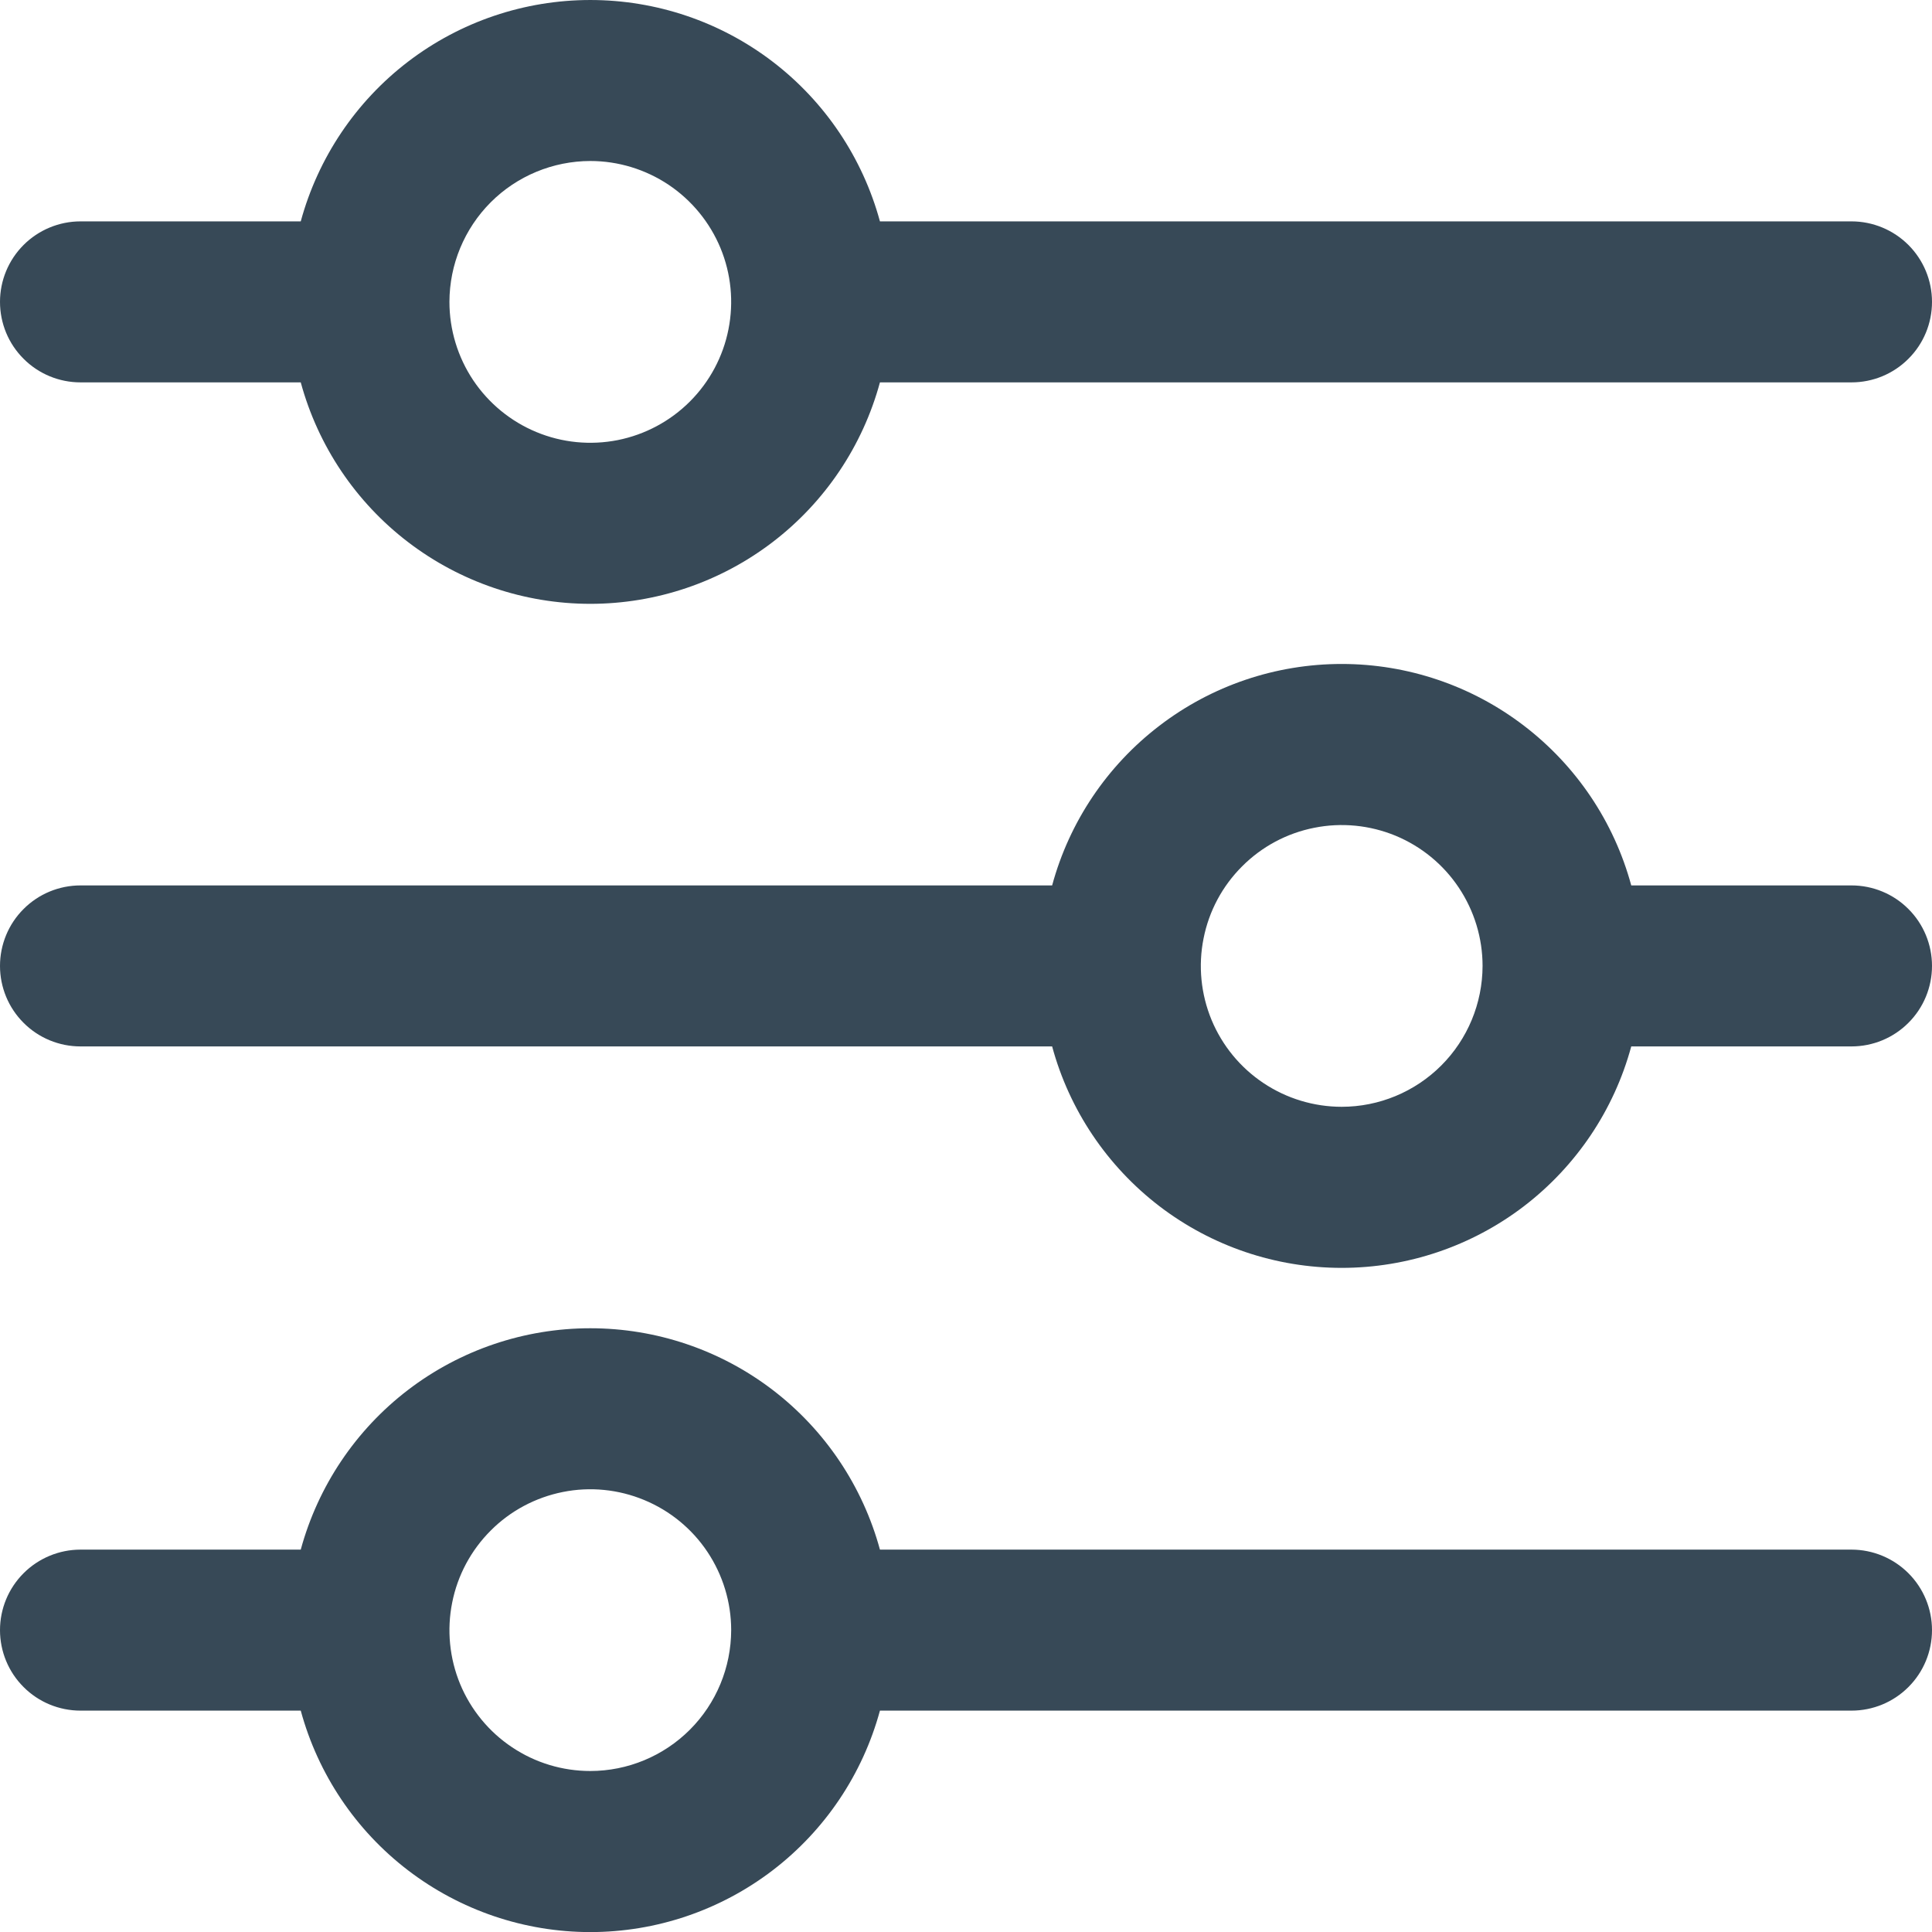
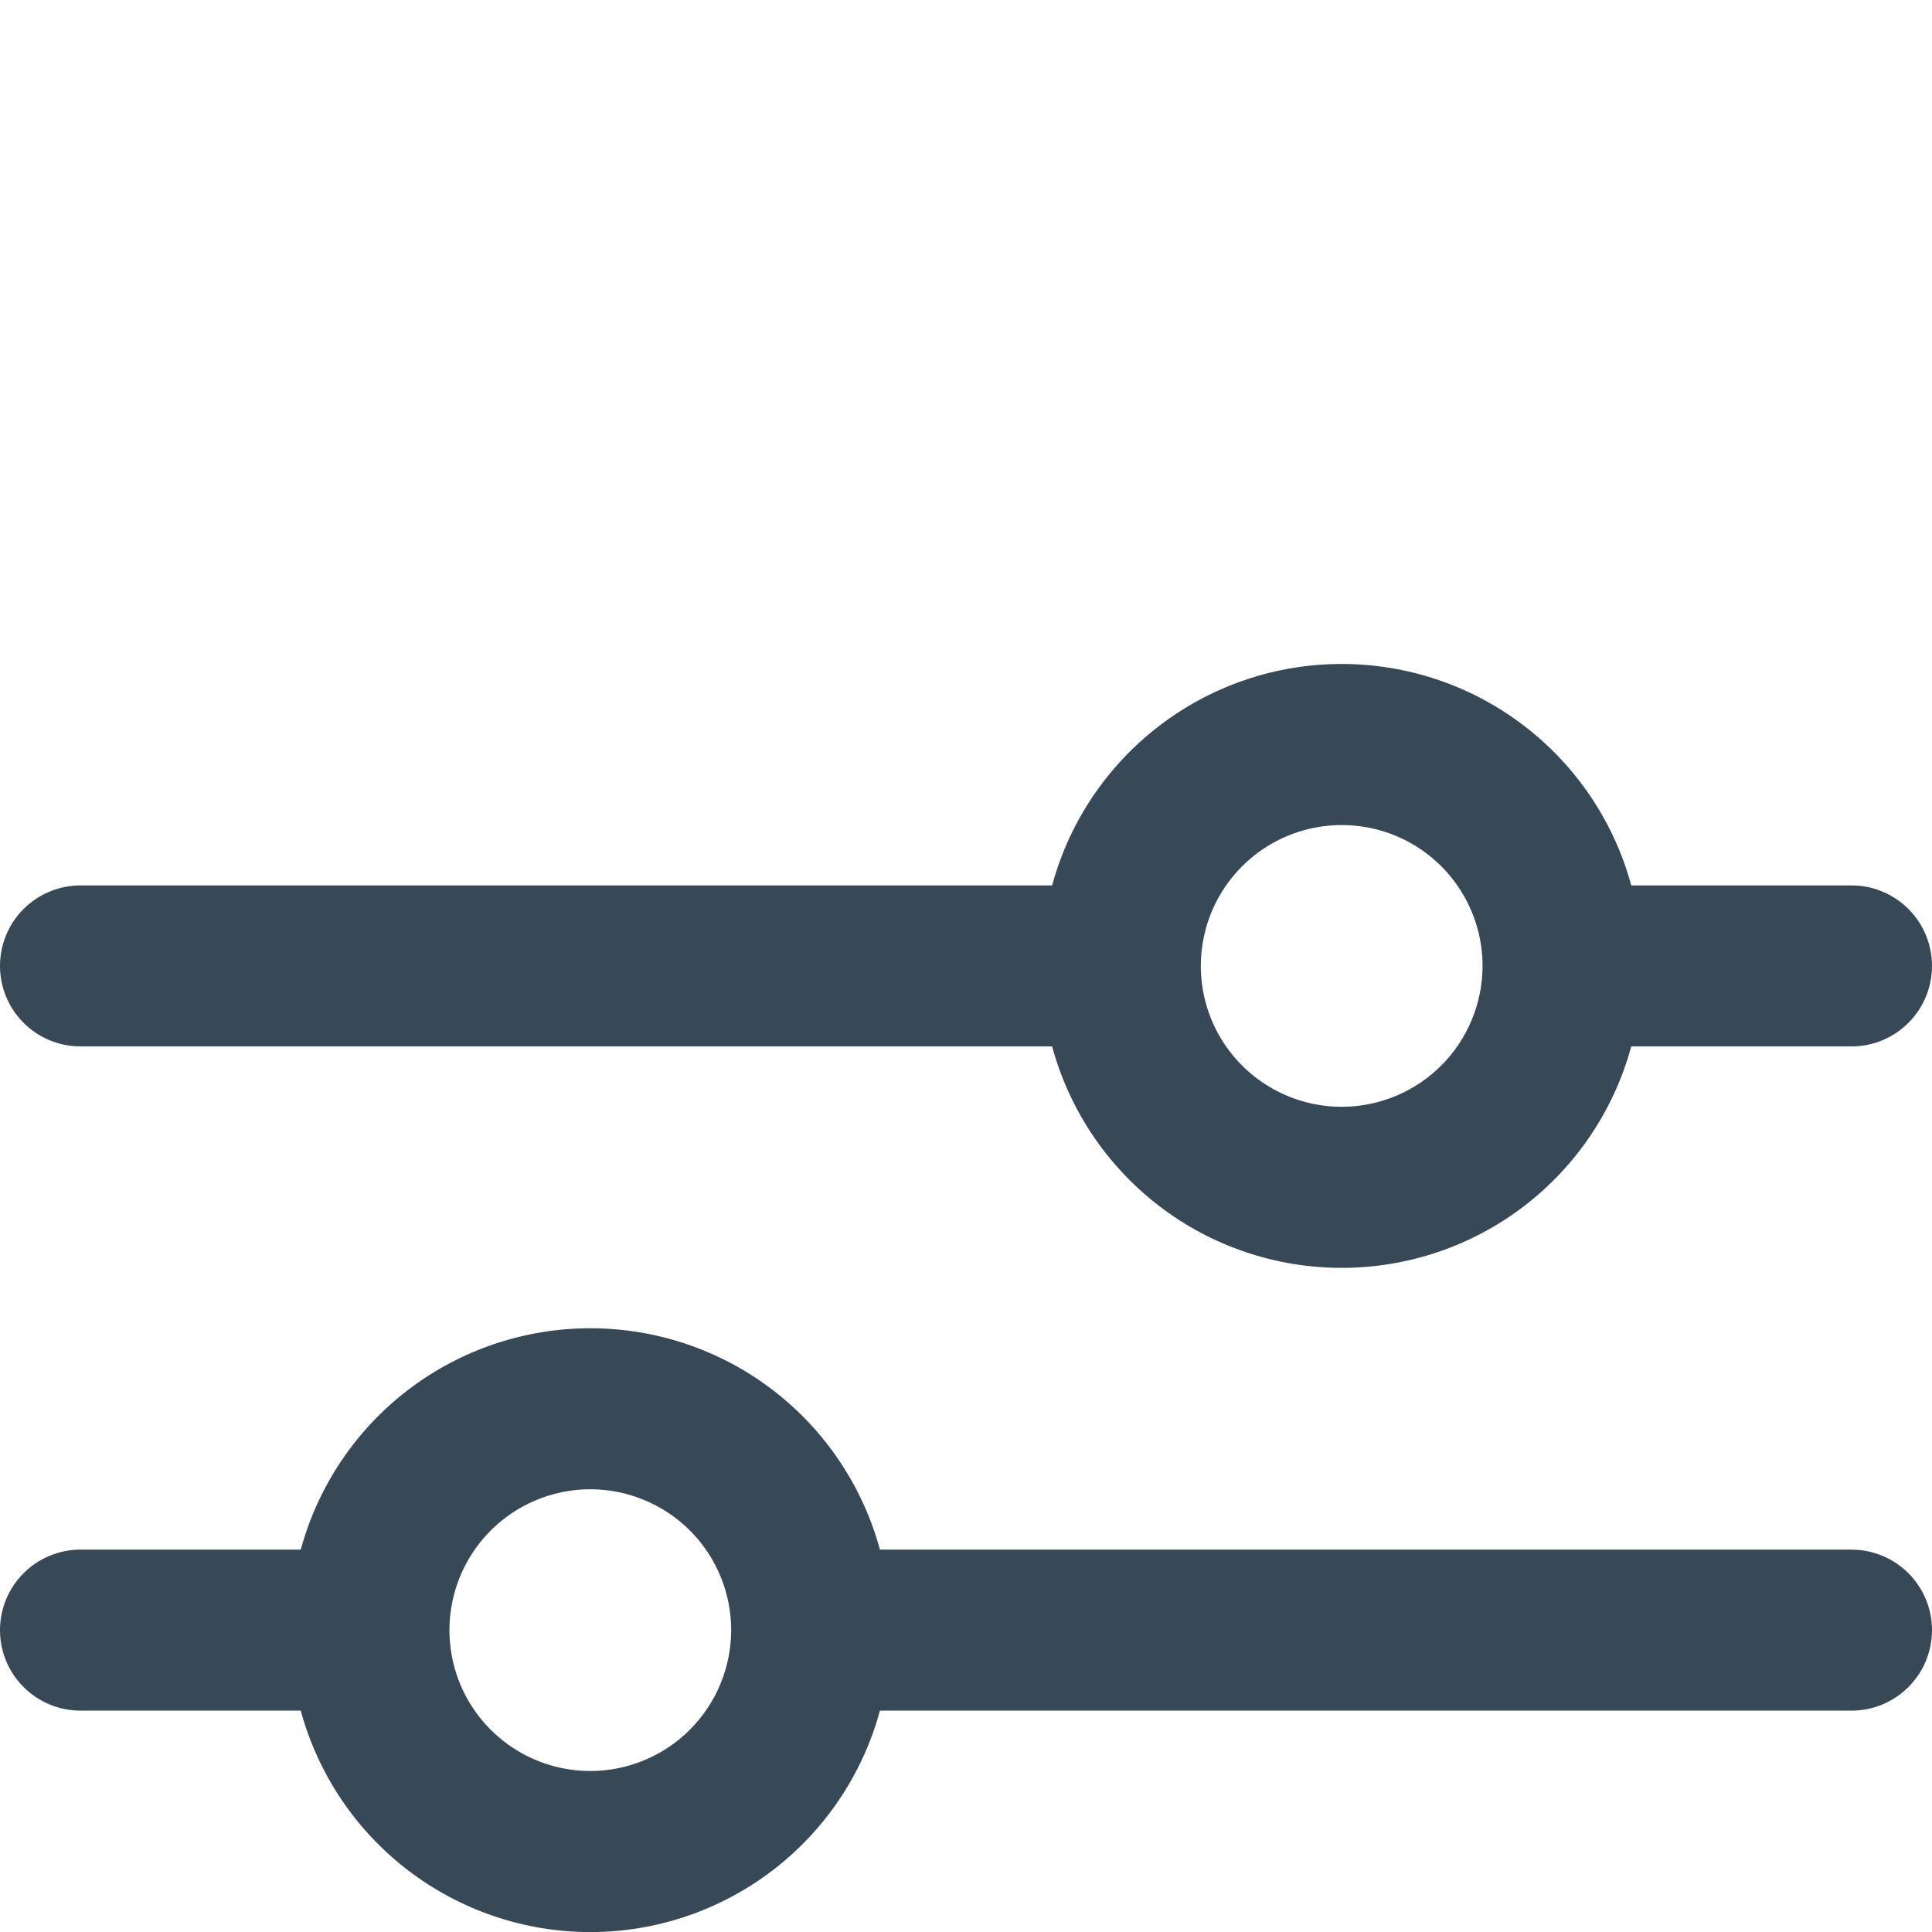
<svg xmlns="http://www.w3.org/2000/svg" width="24" height="24" viewBox="0 0 24 24" fill="none">
  <g clip-path="url(#clip0_159_10051)">
-     <path d="M1 4.75H3.736C3.951 5.54 4.419 6.237 5.069 6.734C5.719 7.231 6.515 7.501 7.333 7.501C8.152 7.501 8.948 7.231 9.598 6.734C10.248 6.237 10.716 5.54 10.931 4.75H23C23.265 4.75 23.52 4.645 23.707 4.457C23.895 4.27 24 4.016 24 3.75C24 3.485 23.895 3.231 23.707 3.043C23.52 2.856 23.265 2.75 23 2.75H10.931C10.716 1.961 10.248 1.263 9.598 0.766C8.948 0.269 8.152 6.10352e-05 7.333 6.10352e-05C6.515 6.10352e-05 5.719 0.269 5.069 0.766C4.419 1.263 3.951 1.961 3.736 2.75H1C0.735 2.75 0.48 2.856 0.293 3.043C0.105 3.231 0 3.485 0 3.75C0 4.016 0.105 4.27 0.293 4.457C0.48 4.645 0.735 4.75 1 4.75ZM7.333 2C7.679 2 8.017 2.103 8.305 2.295C8.593 2.488 8.817 2.761 8.95 3.081C9.082 3.4 9.117 3.752 9.049 4.092C8.982 4.431 8.815 4.743 8.57 4.988C8.326 5.232 8.014 5.399 7.674 5.467C7.335 5.534 6.983 5.5 6.663 5.367C6.344 5.235 6.07 5.01 5.878 4.723C5.686 4.435 5.583 4.096 5.583 3.75C5.584 3.286 5.768 2.842 6.096 2.513C6.424 2.185 6.869 2.001 7.333 2Z" fill="#374957" />
    <path d="M23 10.999H20.264C20.05 10.209 19.581 9.512 18.931 9.015C18.281 8.517 17.485 8.248 16.667 8.248C15.848 8.248 15.053 8.517 14.403 9.015C13.753 9.512 13.284 10.209 13.07 10.999H1C0.735 10.999 0.48 11.104 0.293 11.292C0.105 11.479 0 11.734 0 11.999C0 12.264 0.105 12.519 0.293 12.706C0.48 12.894 0.735 12.999 1 12.999H13.07C13.284 13.789 13.753 14.486 14.403 14.984C15.053 15.481 15.848 15.75 16.667 15.75C17.485 15.75 18.281 15.481 18.931 14.984C19.581 14.486 20.05 13.789 20.264 12.999H23C23.265 12.999 23.52 12.894 23.707 12.706C23.895 12.519 24 12.264 24 11.999C24 11.734 23.895 11.479 23.707 11.292C23.52 11.104 23.265 10.999 23 10.999ZM16.667 13.749C16.321 13.749 15.982 13.646 15.695 13.454C15.407 13.262 15.183 12.989 15.05 12.669C14.918 12.349 14.883 11.997 14.951 11.658C15.018 11.318 15.185 11.006 15.43 10.762C15.674 10.517 15.986 10.35 16.326 10.283C16.665 10.215 17.017 10.25 17.337 10.382C17.657 10.515 17.93 10.739 18.122 11.027C18.314 11.315 18.417 11.653 18.417 11.999C18.416 12.463 18.232 12.908 17.904 13.236C17.576 13.564 17.131 13.749 16.667 13.749Z" fill="#374957" />
    <path d="M23 19.25H10.931C10.716 18.461 10.248 17.763 9.598 17.266C8.948 16.769 8.152 16.5 7.333 16.5C6.515 16.5 5.719 16.769 5.069 17.266C4.419 17.763 3.951 18.461 3.736 19.25H1C0.735 19.25 0.48 19.356 0.293 19.543C0.105 19.731 0 19.985 0 20.25C0 20.515 0.105 20.77 0.293 20.957C0.48 21.145 0.735 21.25 1 21.25H3.736C3.951 22.04 4.419 22.737 5.069 23.234C5.719 23.731 6.515 24.001 7.333 24.001C8.152 24.001 8.948 23.731 9.598 23.234C10.248 22.737 10.716 22.04 10.931 21.25H23C23.265 21.25 23.52 21.145 23.707 20.957C23.895 20.77 24 20.515 24 20.25C24 19.985 23.895 19.731 23.707 19.543C23.52 19.356 23.265 19.25 23 19.25ZM7.333 22C6.987 22 6.649 21.898 6.361 21.705C6.073 21.513 5.849 21.24 5.716 20.92C5.584 20.6 5.549 20.248 5.617 19.909C5.684 19.569 5.851 19.258 6.096 19.013C6.34 18.768 6.652 18.602 6.992 18.534C7.331 18.466 7.683 18.501 8.003 18.634C8.322 18.766 8.596 18.99 8.788 19.278C8.98 19.566 9.083 19.904 9.083 20.25C9.082 20.714 8.898 21.159 8.57 21.487C8.242 21.815 7.797 22 7.333 22Z" fill="#374957" />
  </g>
  <defs>
    <clipPath id="clip0_159_10051">
      <rect width="24" height="24" fill="white" />
    </clipPath>
  </defs>
</svg>